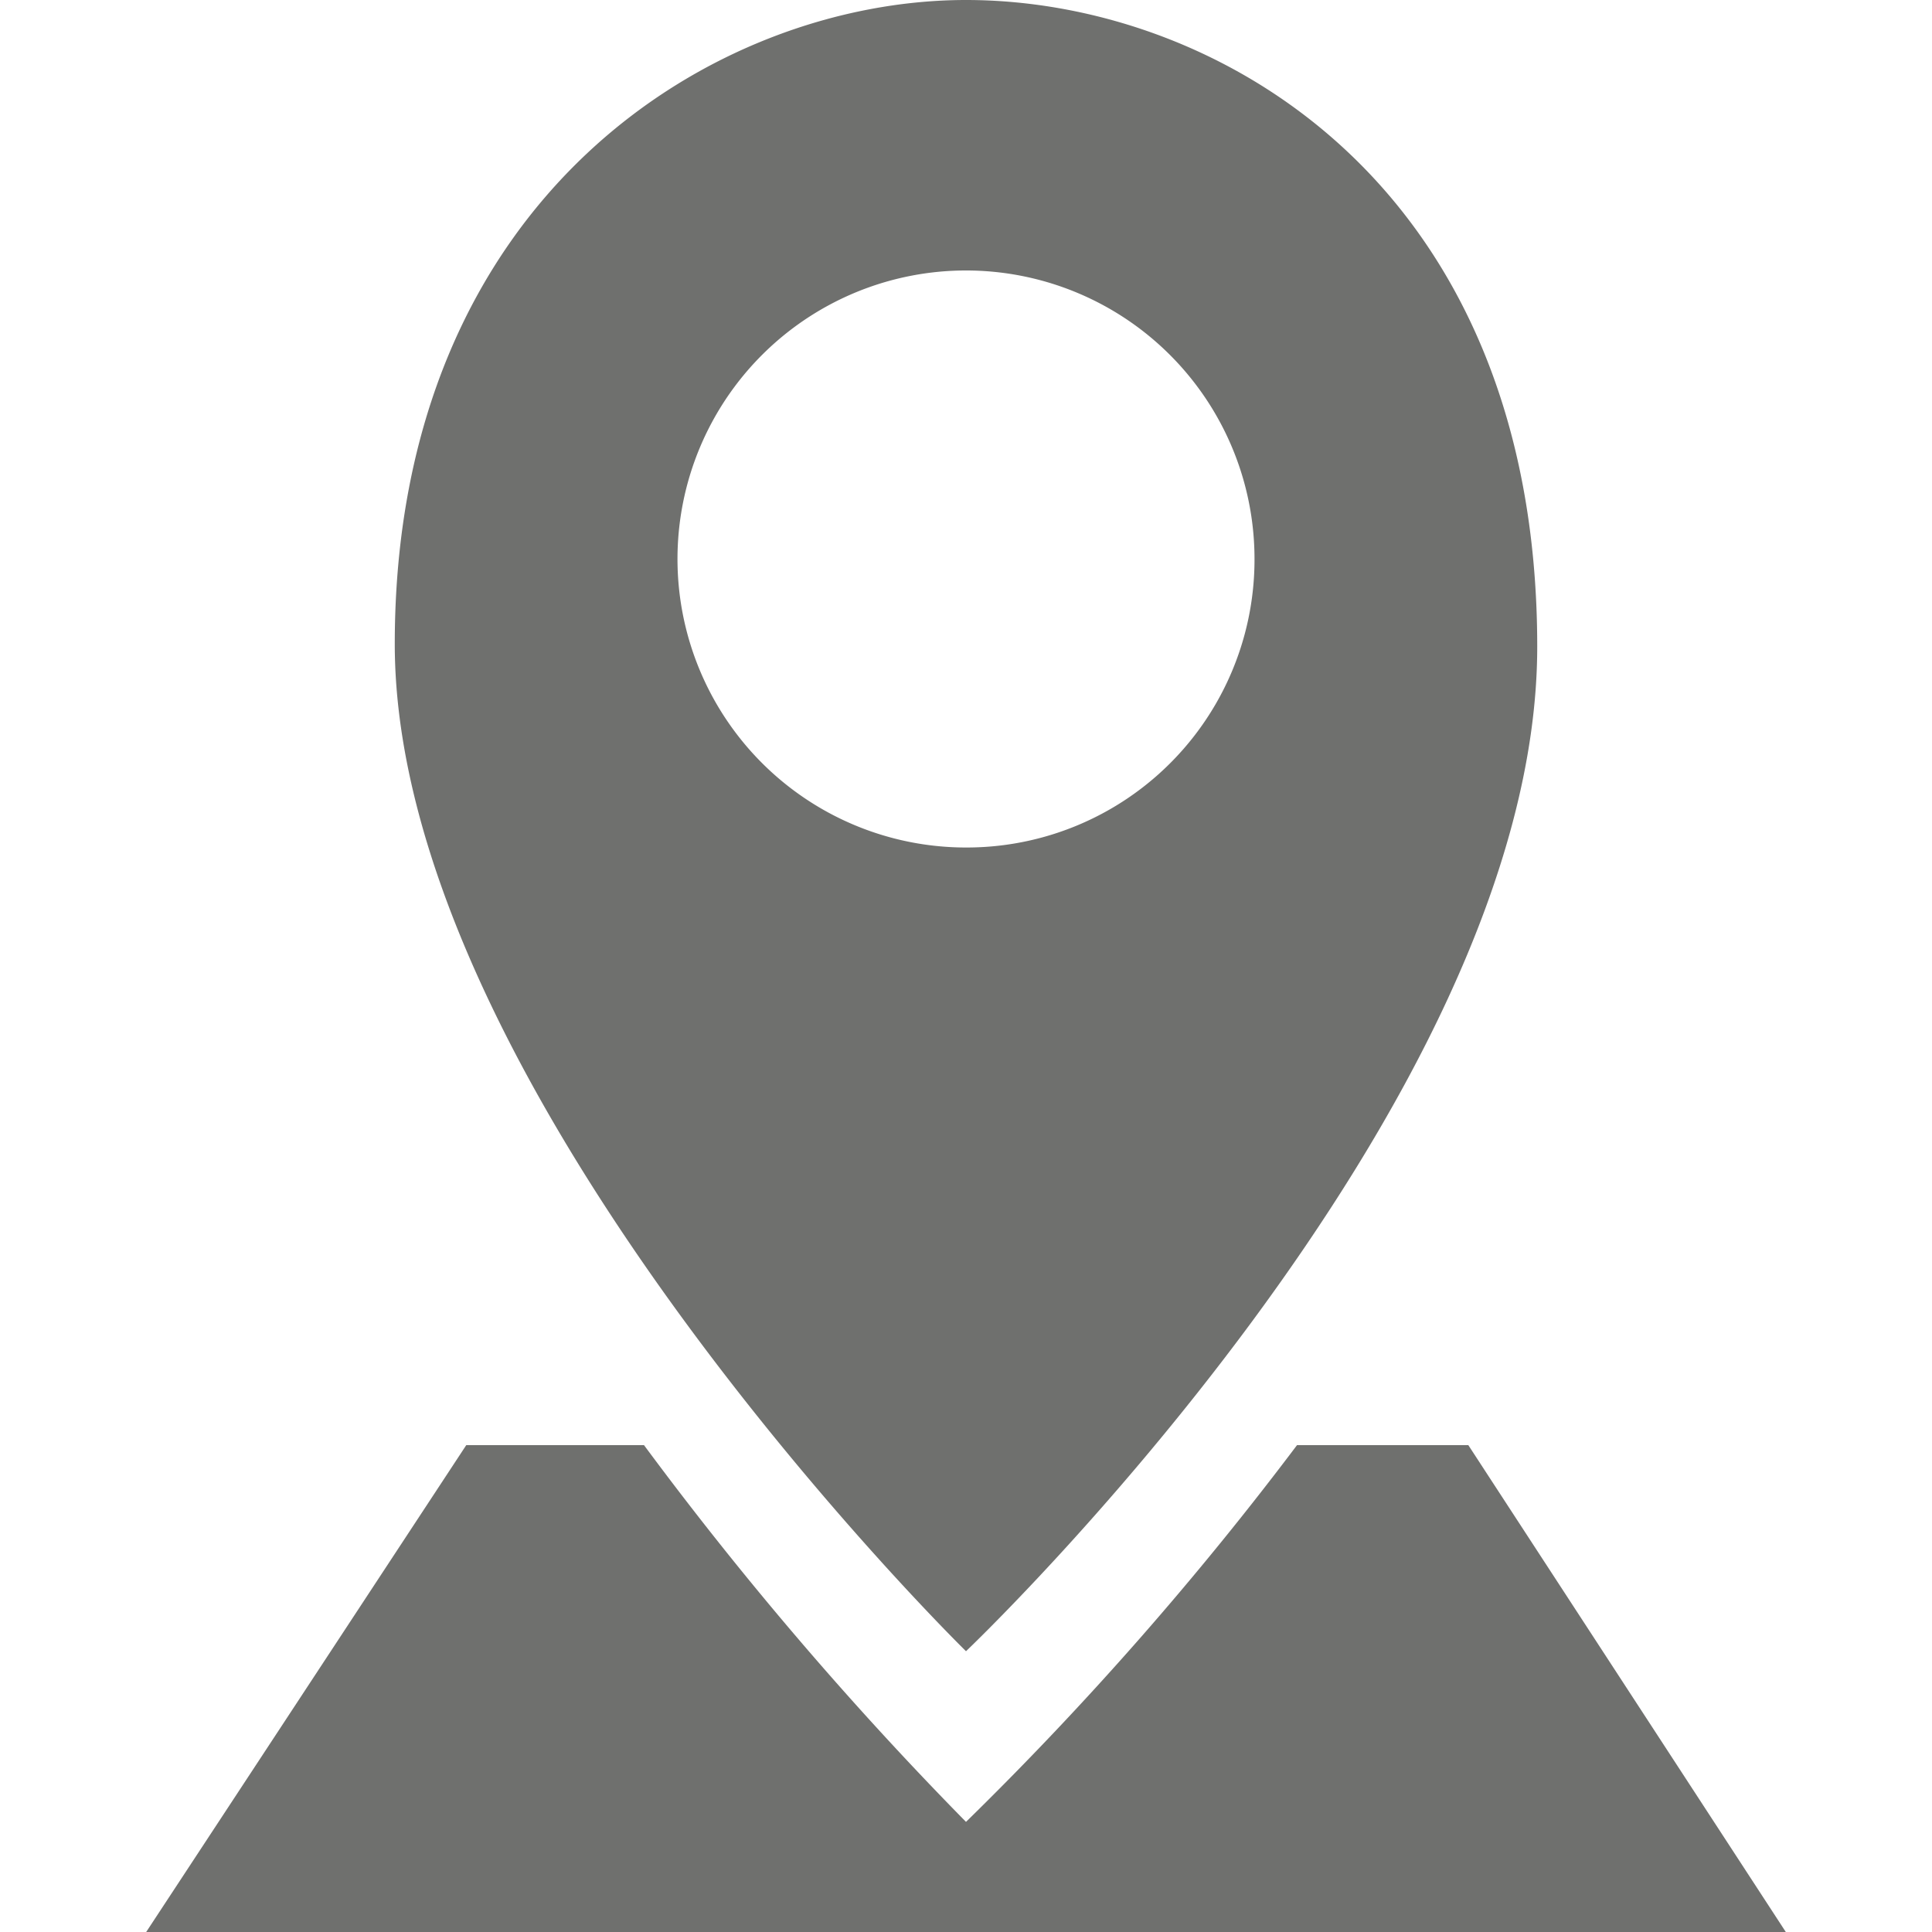
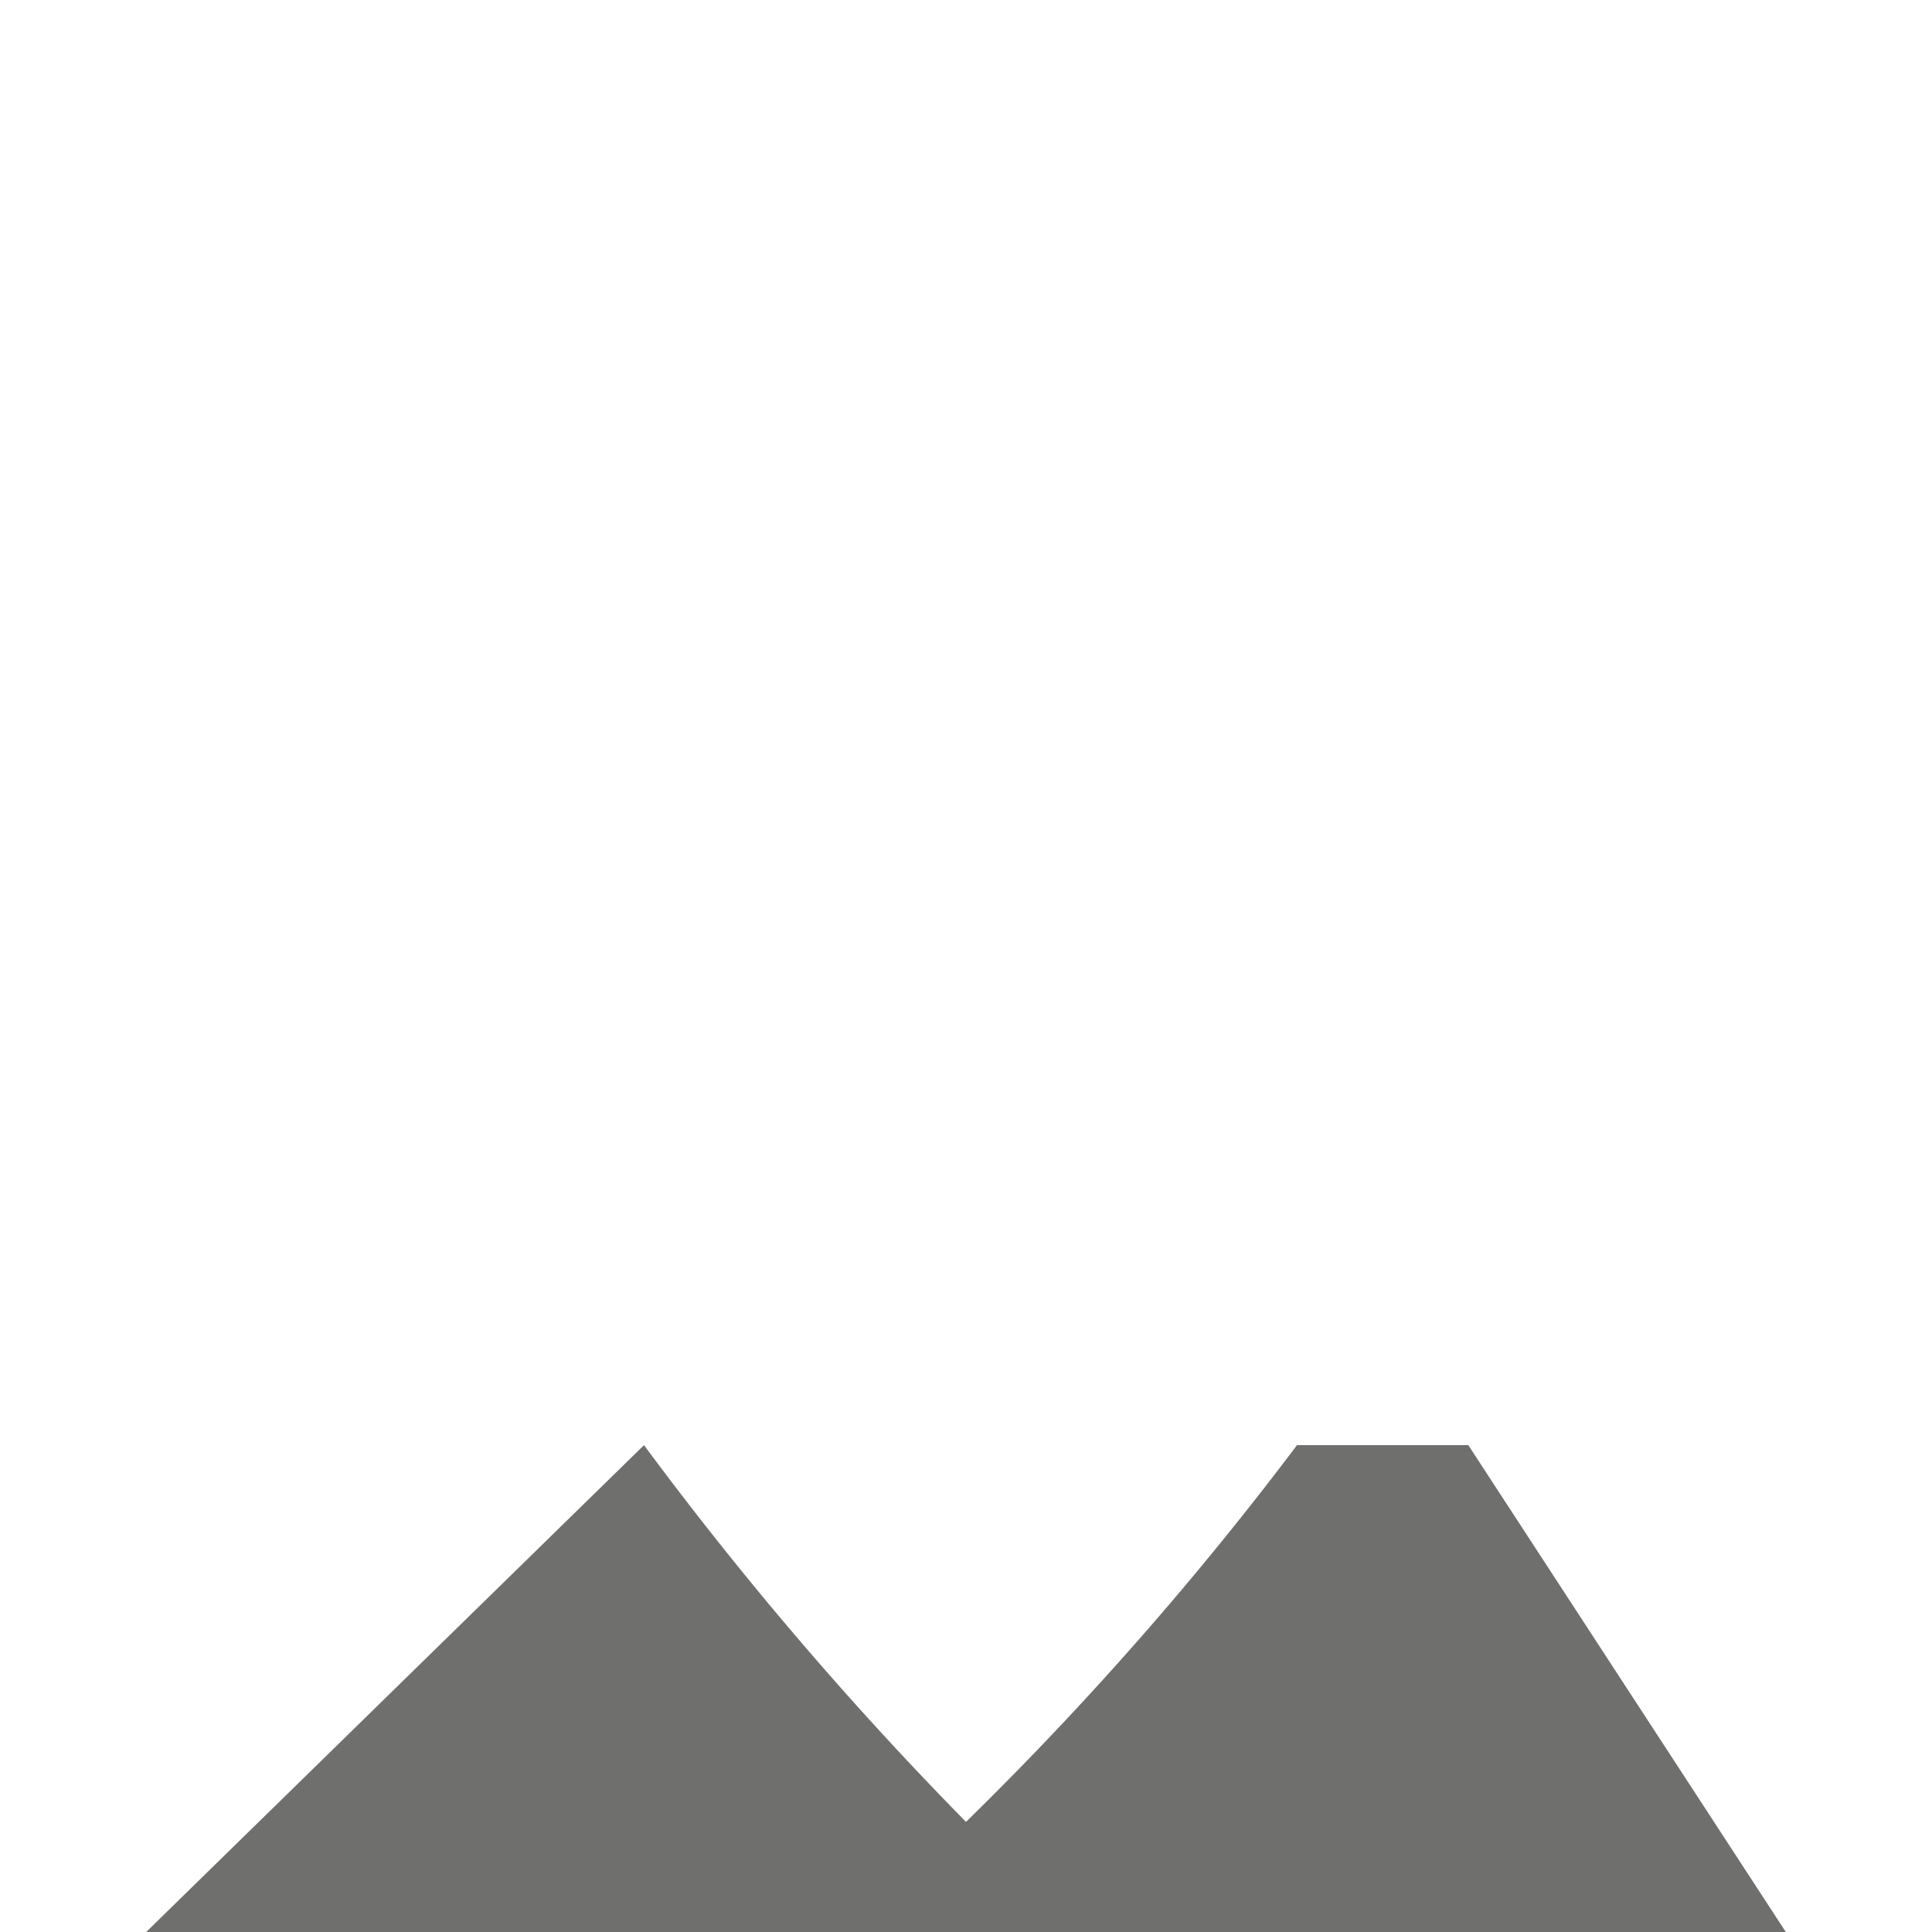
<svg xmlns="http://www.w3.org/2000/svg" id="Ebene_1" data-name="Ebene 1" viewBox="0 0 30 30">
  <defs>
    <style>.cls-1{fill:#6f706e;}</style>
  </defs>
  <title>anschrift</title>
-   <path class="cls-1" d="M15,0c-3.9,0-8.87,3.05-8.87,10S15,25.64,15,25.64s8.87-8.43,8.87-15.6S18.9,0,15,0Zm0,13.16a4.48,4.48,0,1,1,4.48-4.47h0A4.47,4.47,0,0,1,15,13.16Z" />
-   <path class="cls-1" d="M2.27,30H27.73L22.8,22.44H20.14A51.59,51.59,0,0,1,15,28.29a55.09,55.09,0,0,1-5-5.85H7.24Z" />
+   <path class="cls-1" d="M2.27,30H27.73L22.8,22.44H20.14A51.59,51.59,0,0,1,15,28.29a55.09,55.09,0,0,1-5-5.85Z" />
</svg>